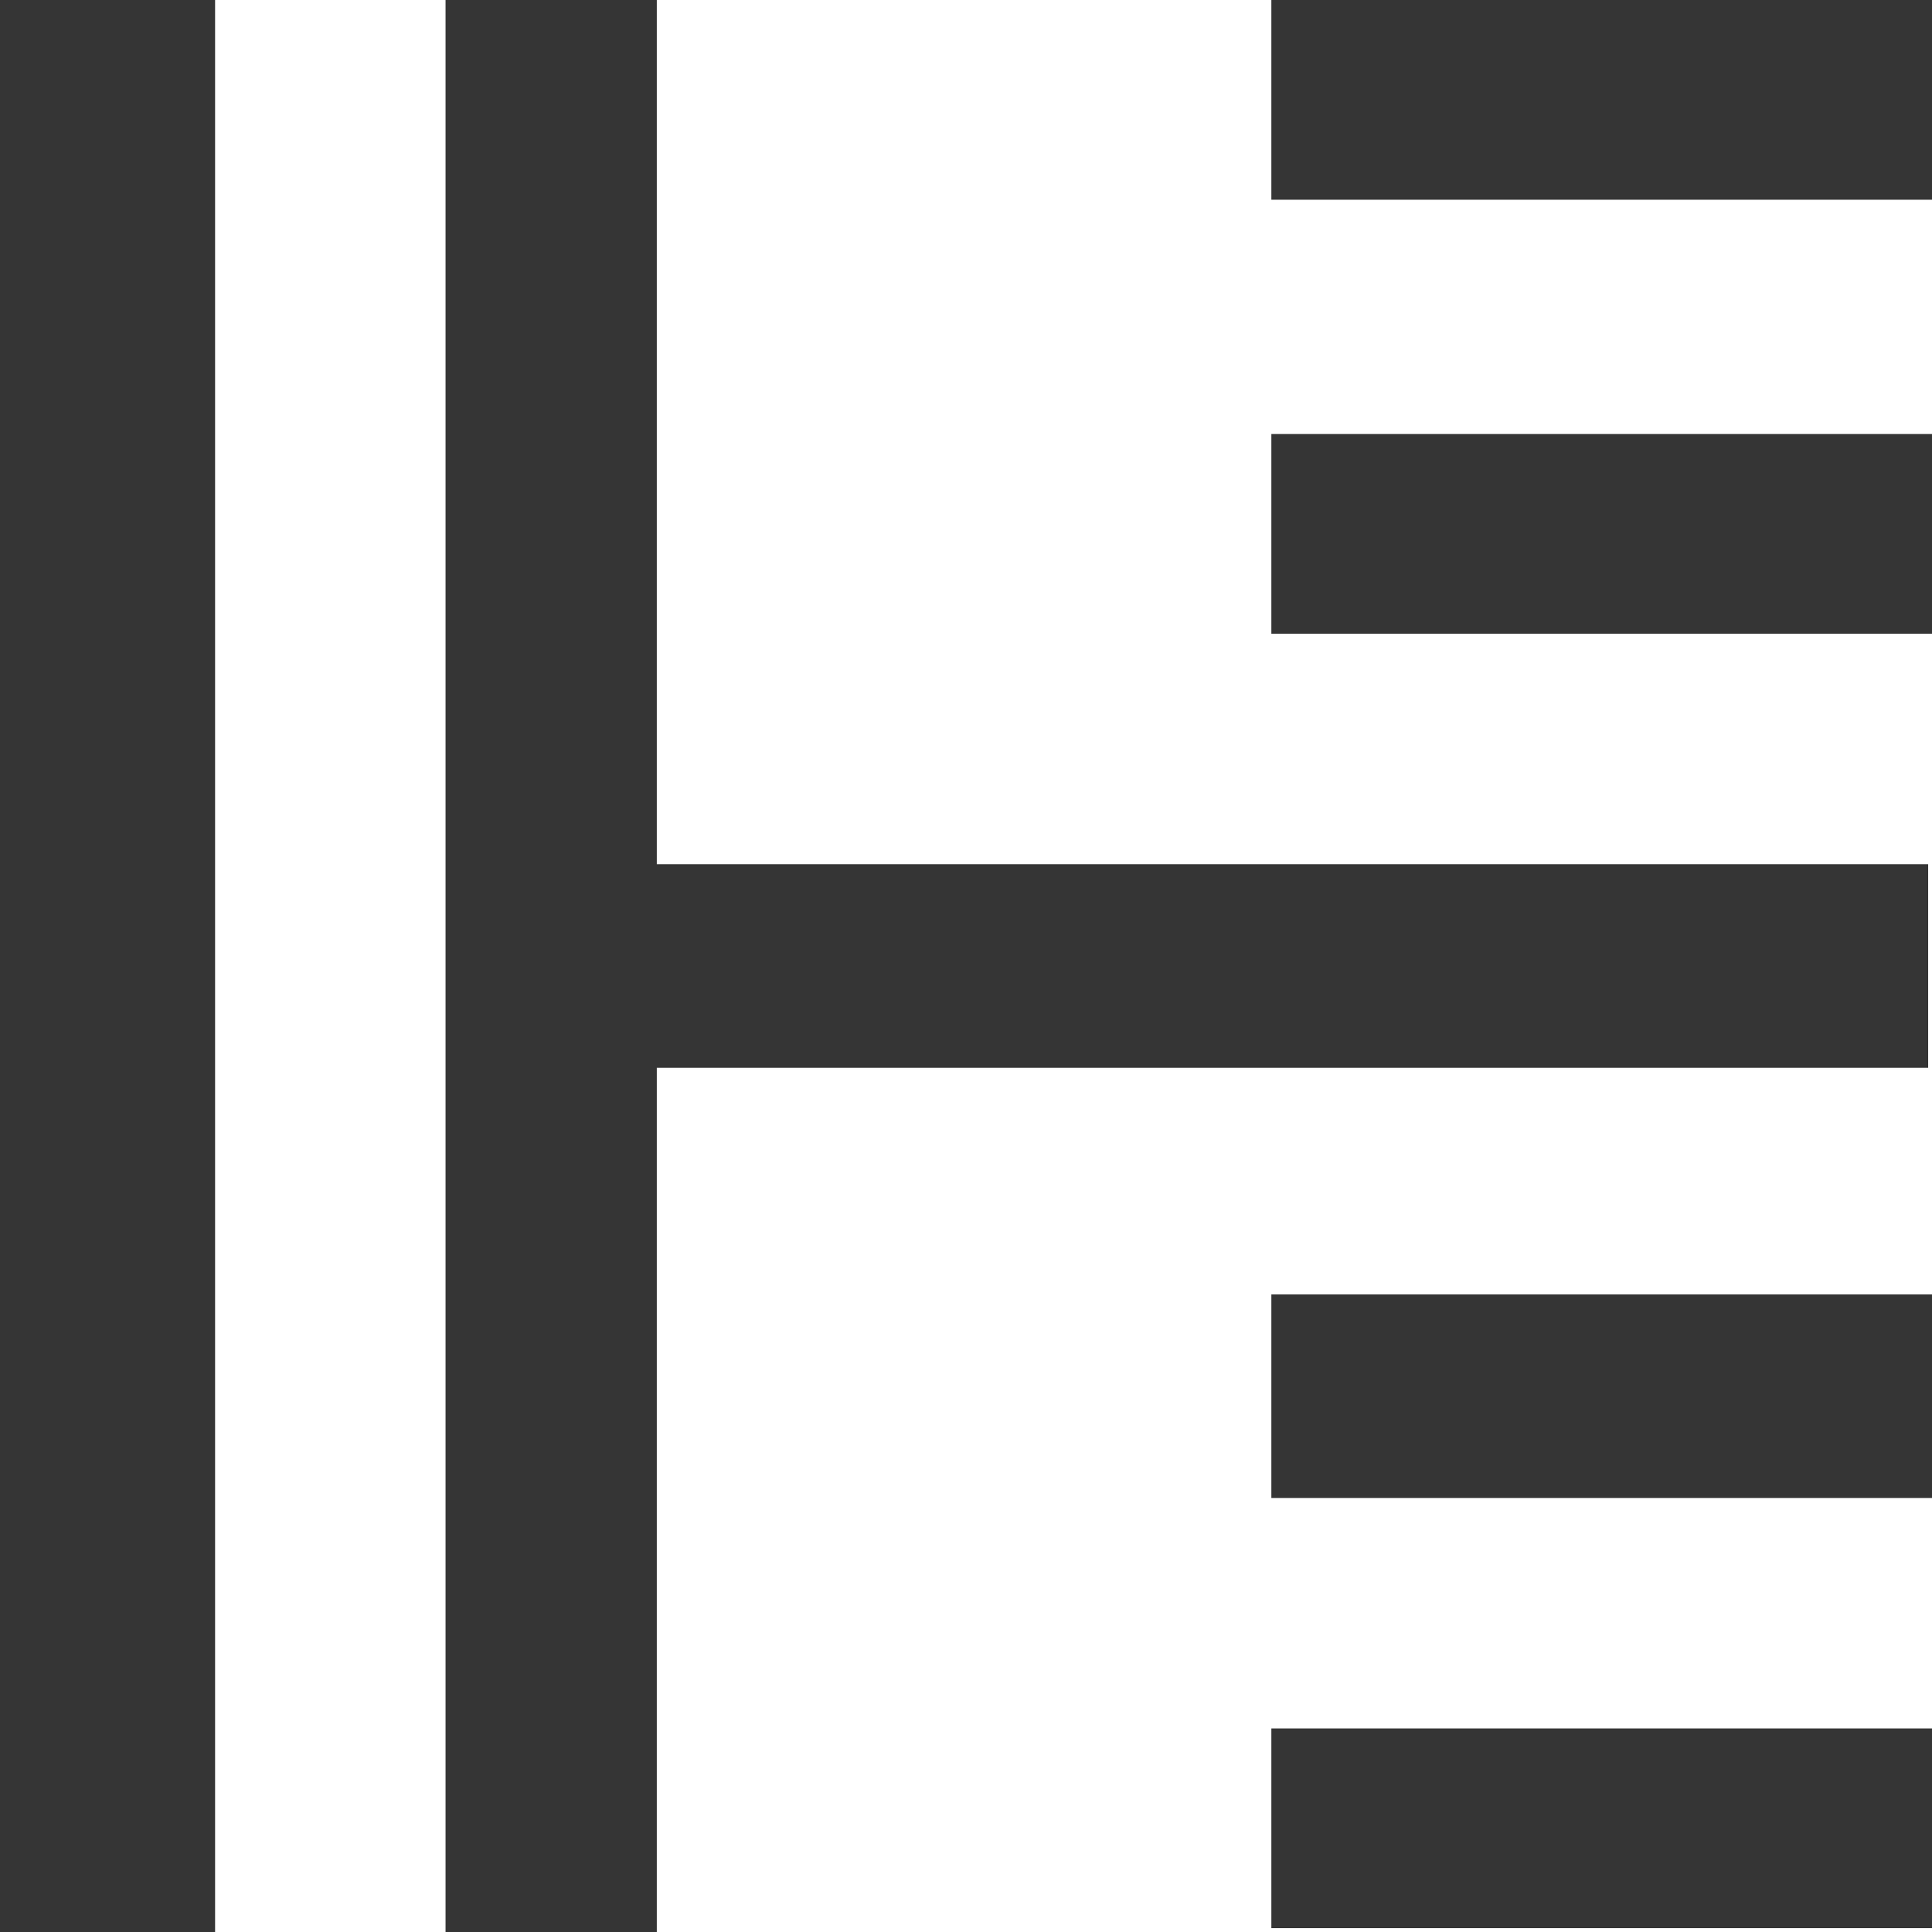
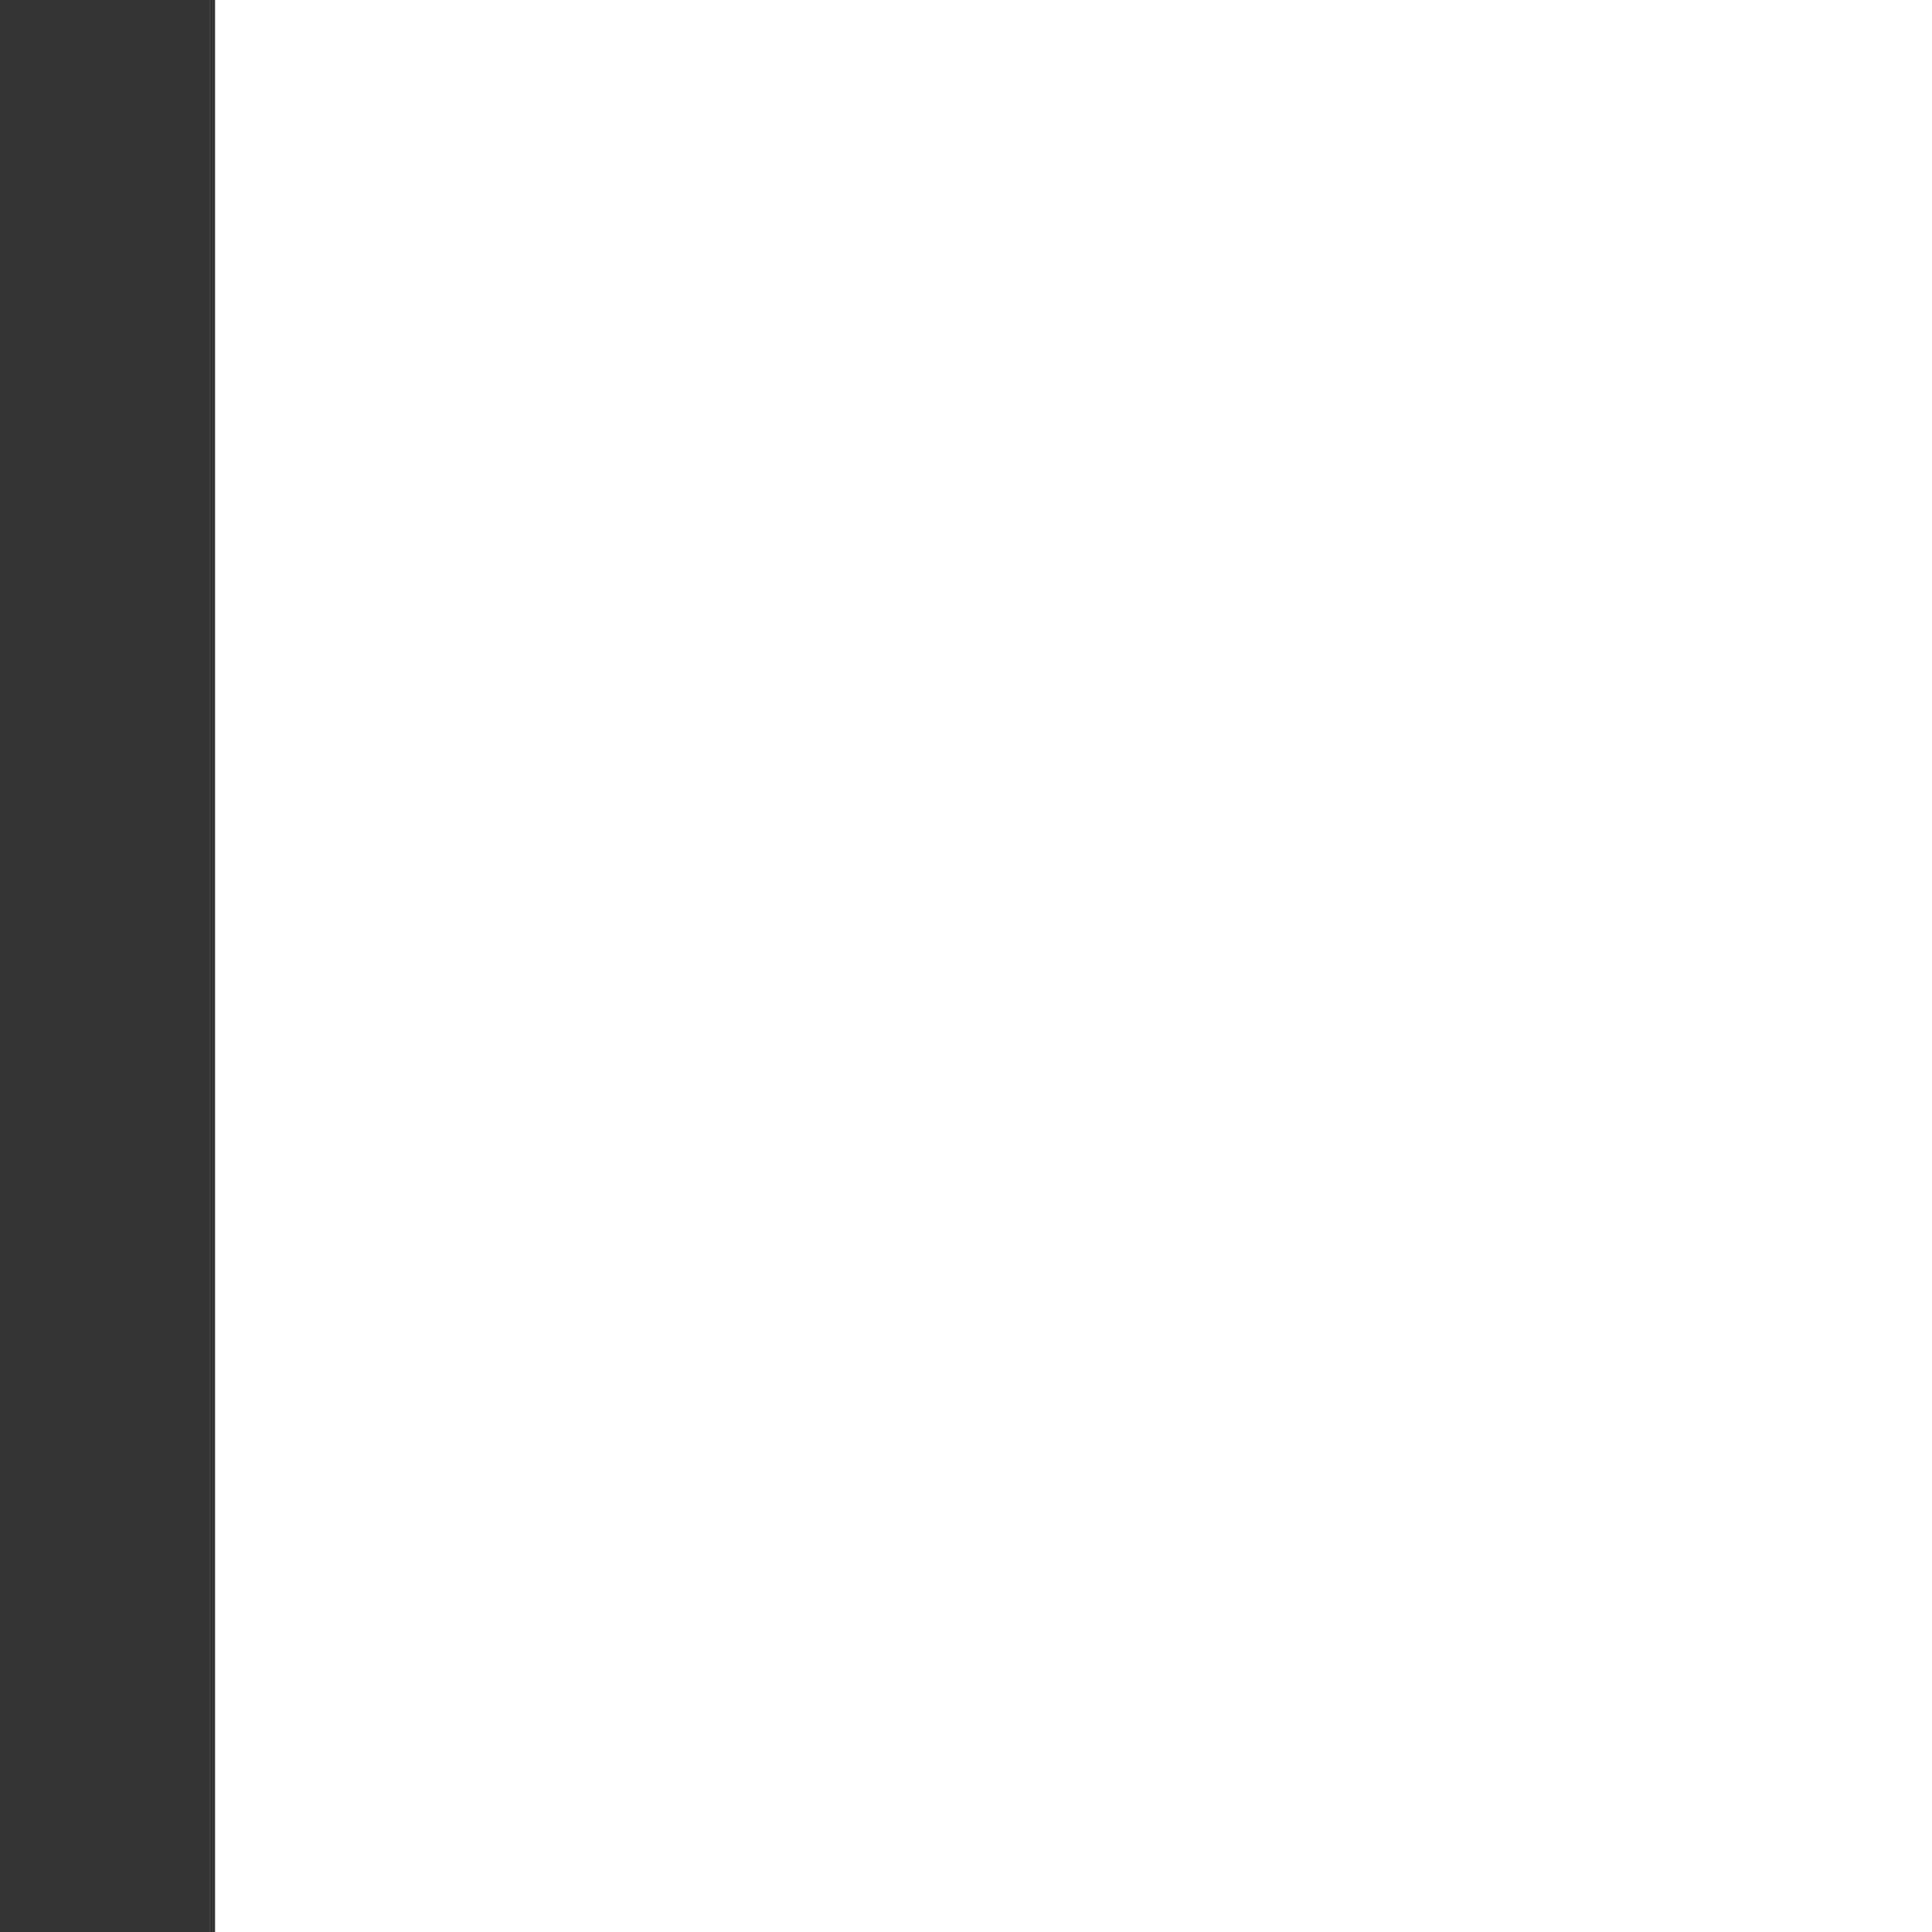
<svg xmlns="http://www.w3.org/2000/svg" version="1.1" id="Calque_1" x="0px" y="0px" viewBox="0 0 50.3 50.3" style="enable-background:new 0 0 50.3 50.3;" xml:space="preserve">
  <style type="text/css">
	.st0{fill:#353535;}
</style>
-   <path class="st0" d="M5.6,0H0v50.3h5.6V0z" />
-   <path class="st0" d="M50.2,22.5H17.1V0h-5.5v50.3h5.5V27.8h33.1V22.5z" />
-   <path class="st0" d="M50.3,0H33.1v5.2h17.2V0z" />
-   <path class="st0" d="M50.3,11.3H33.1v5.2h17.2V11.3z" />
-   <path class="st0" d="M50.3,45H33.1v5.2h17.2V45z" />
-   <path class="st0" d="M50.3,33.7H33.1V39h17.2V33.7z" />
+   <path class="st0" d="M5.6,0H0v50.3h5.6z" />
</svg>